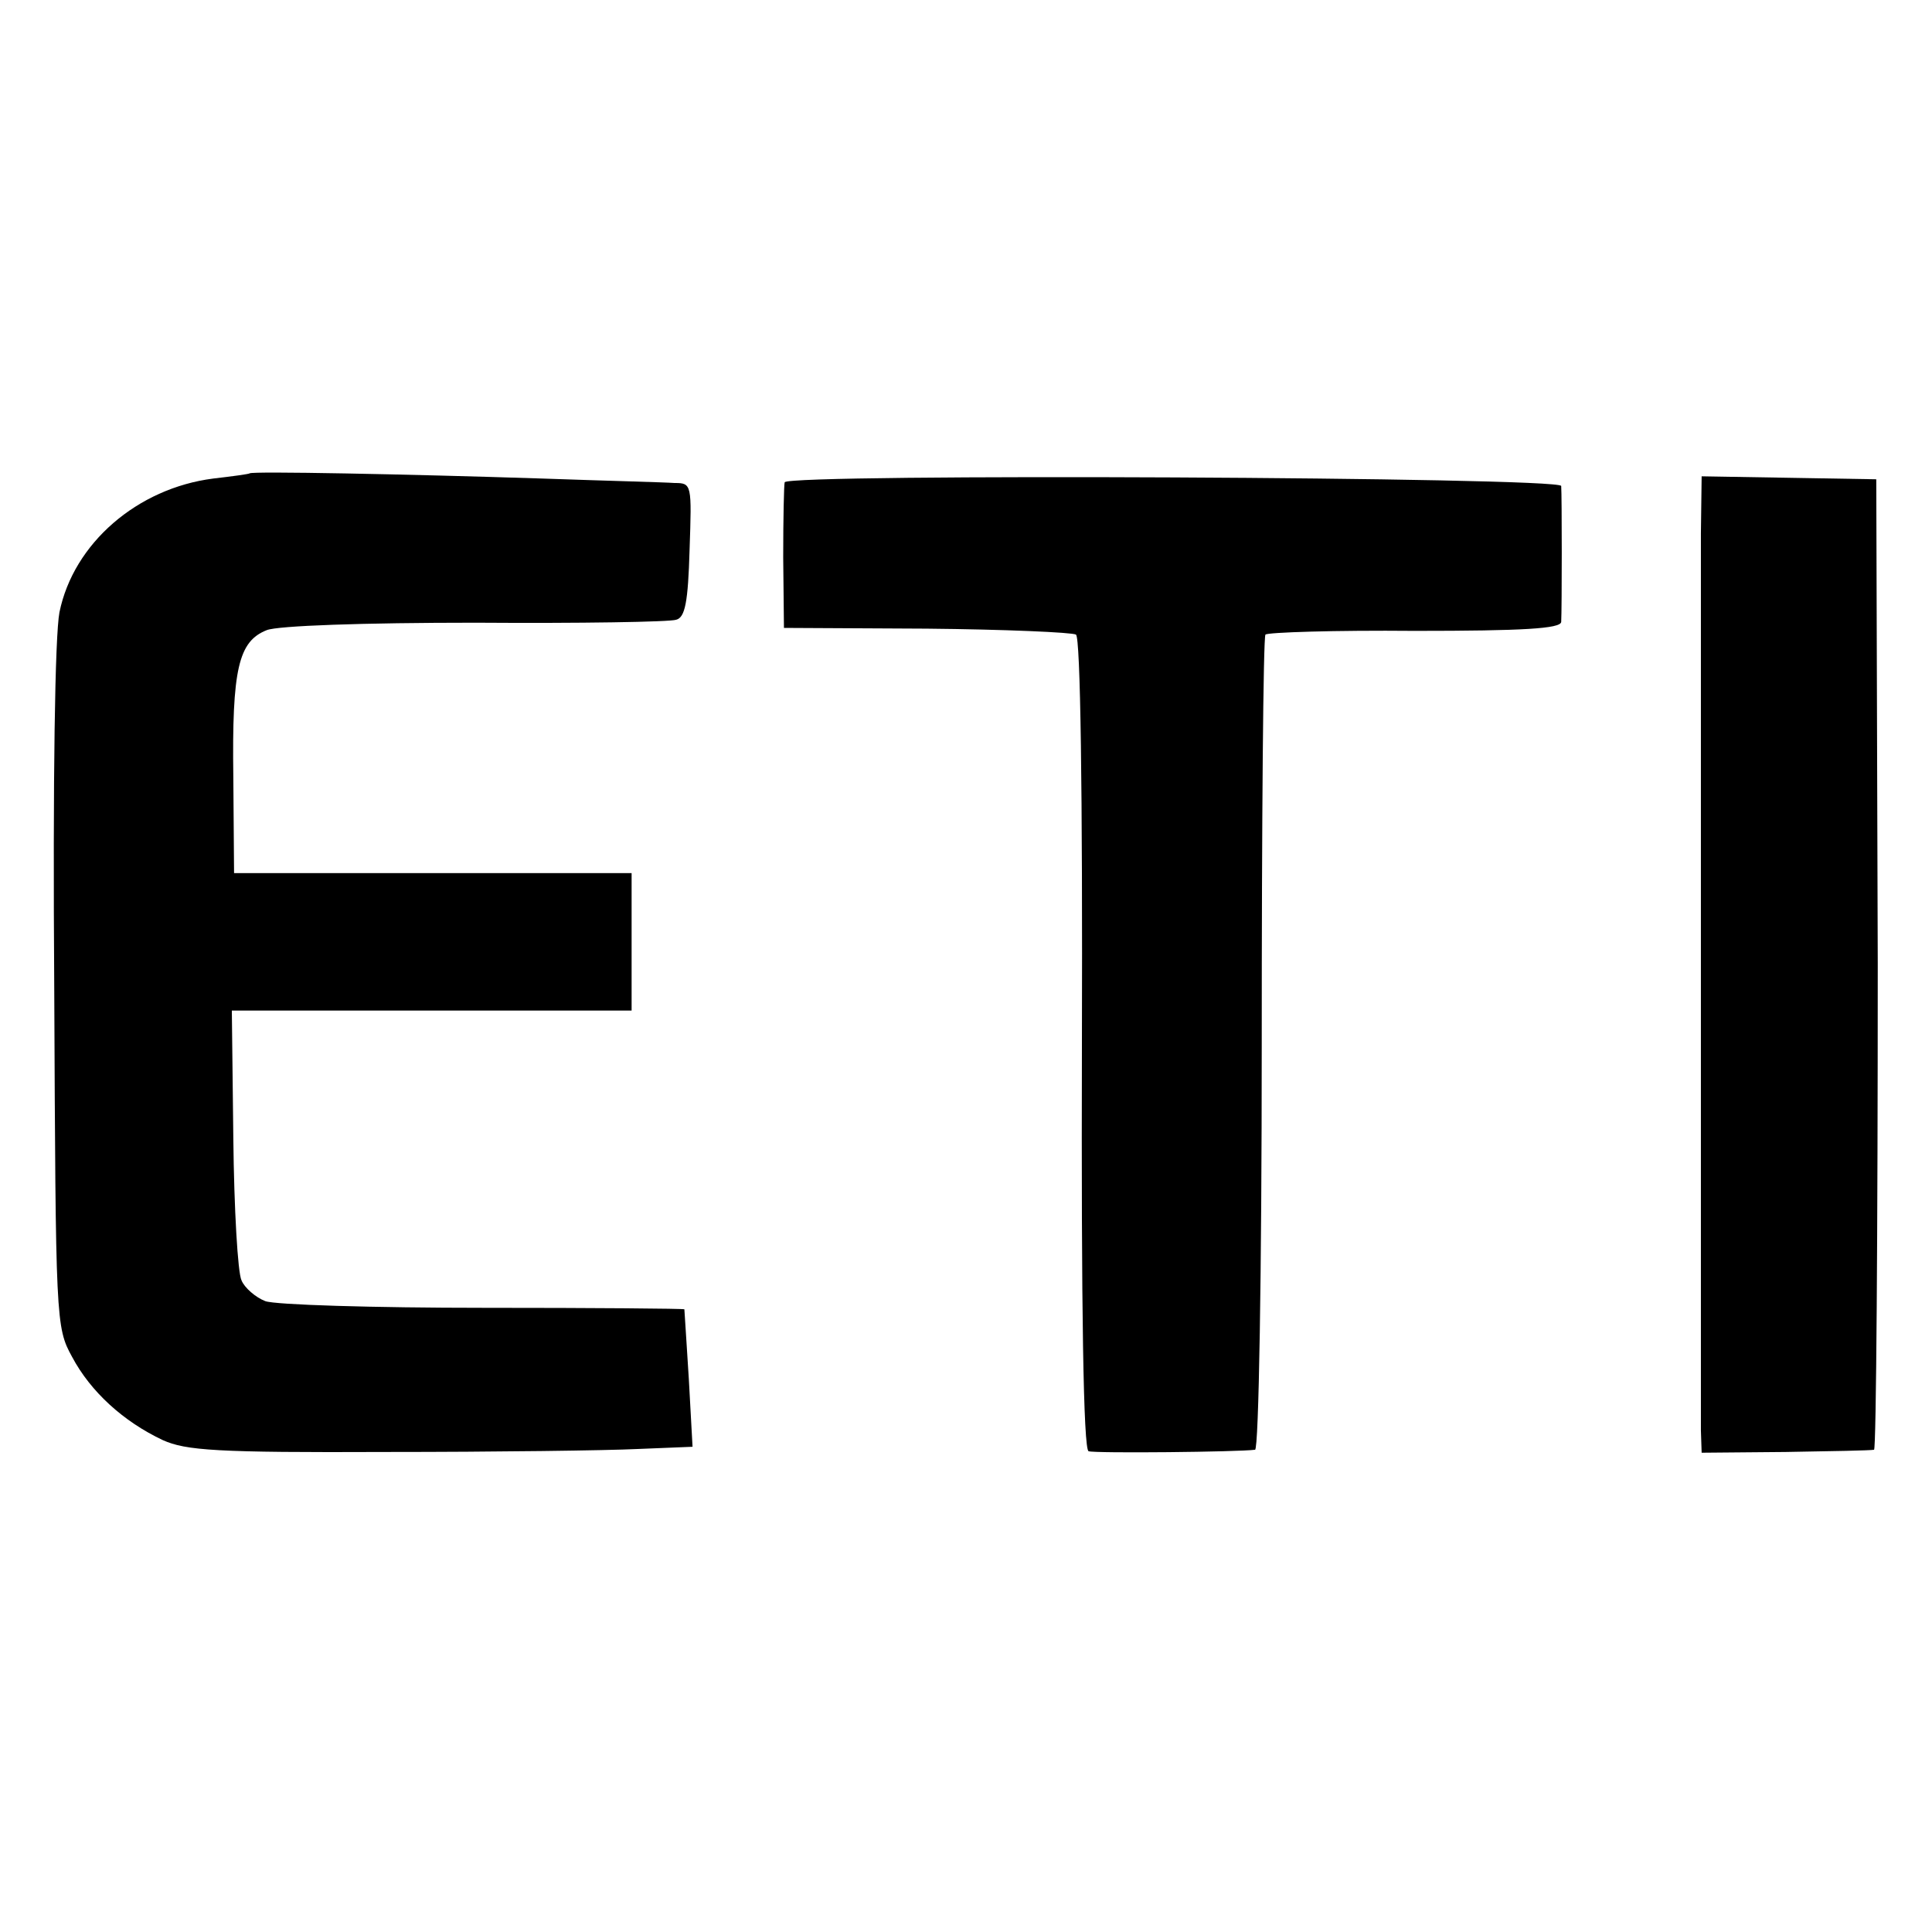
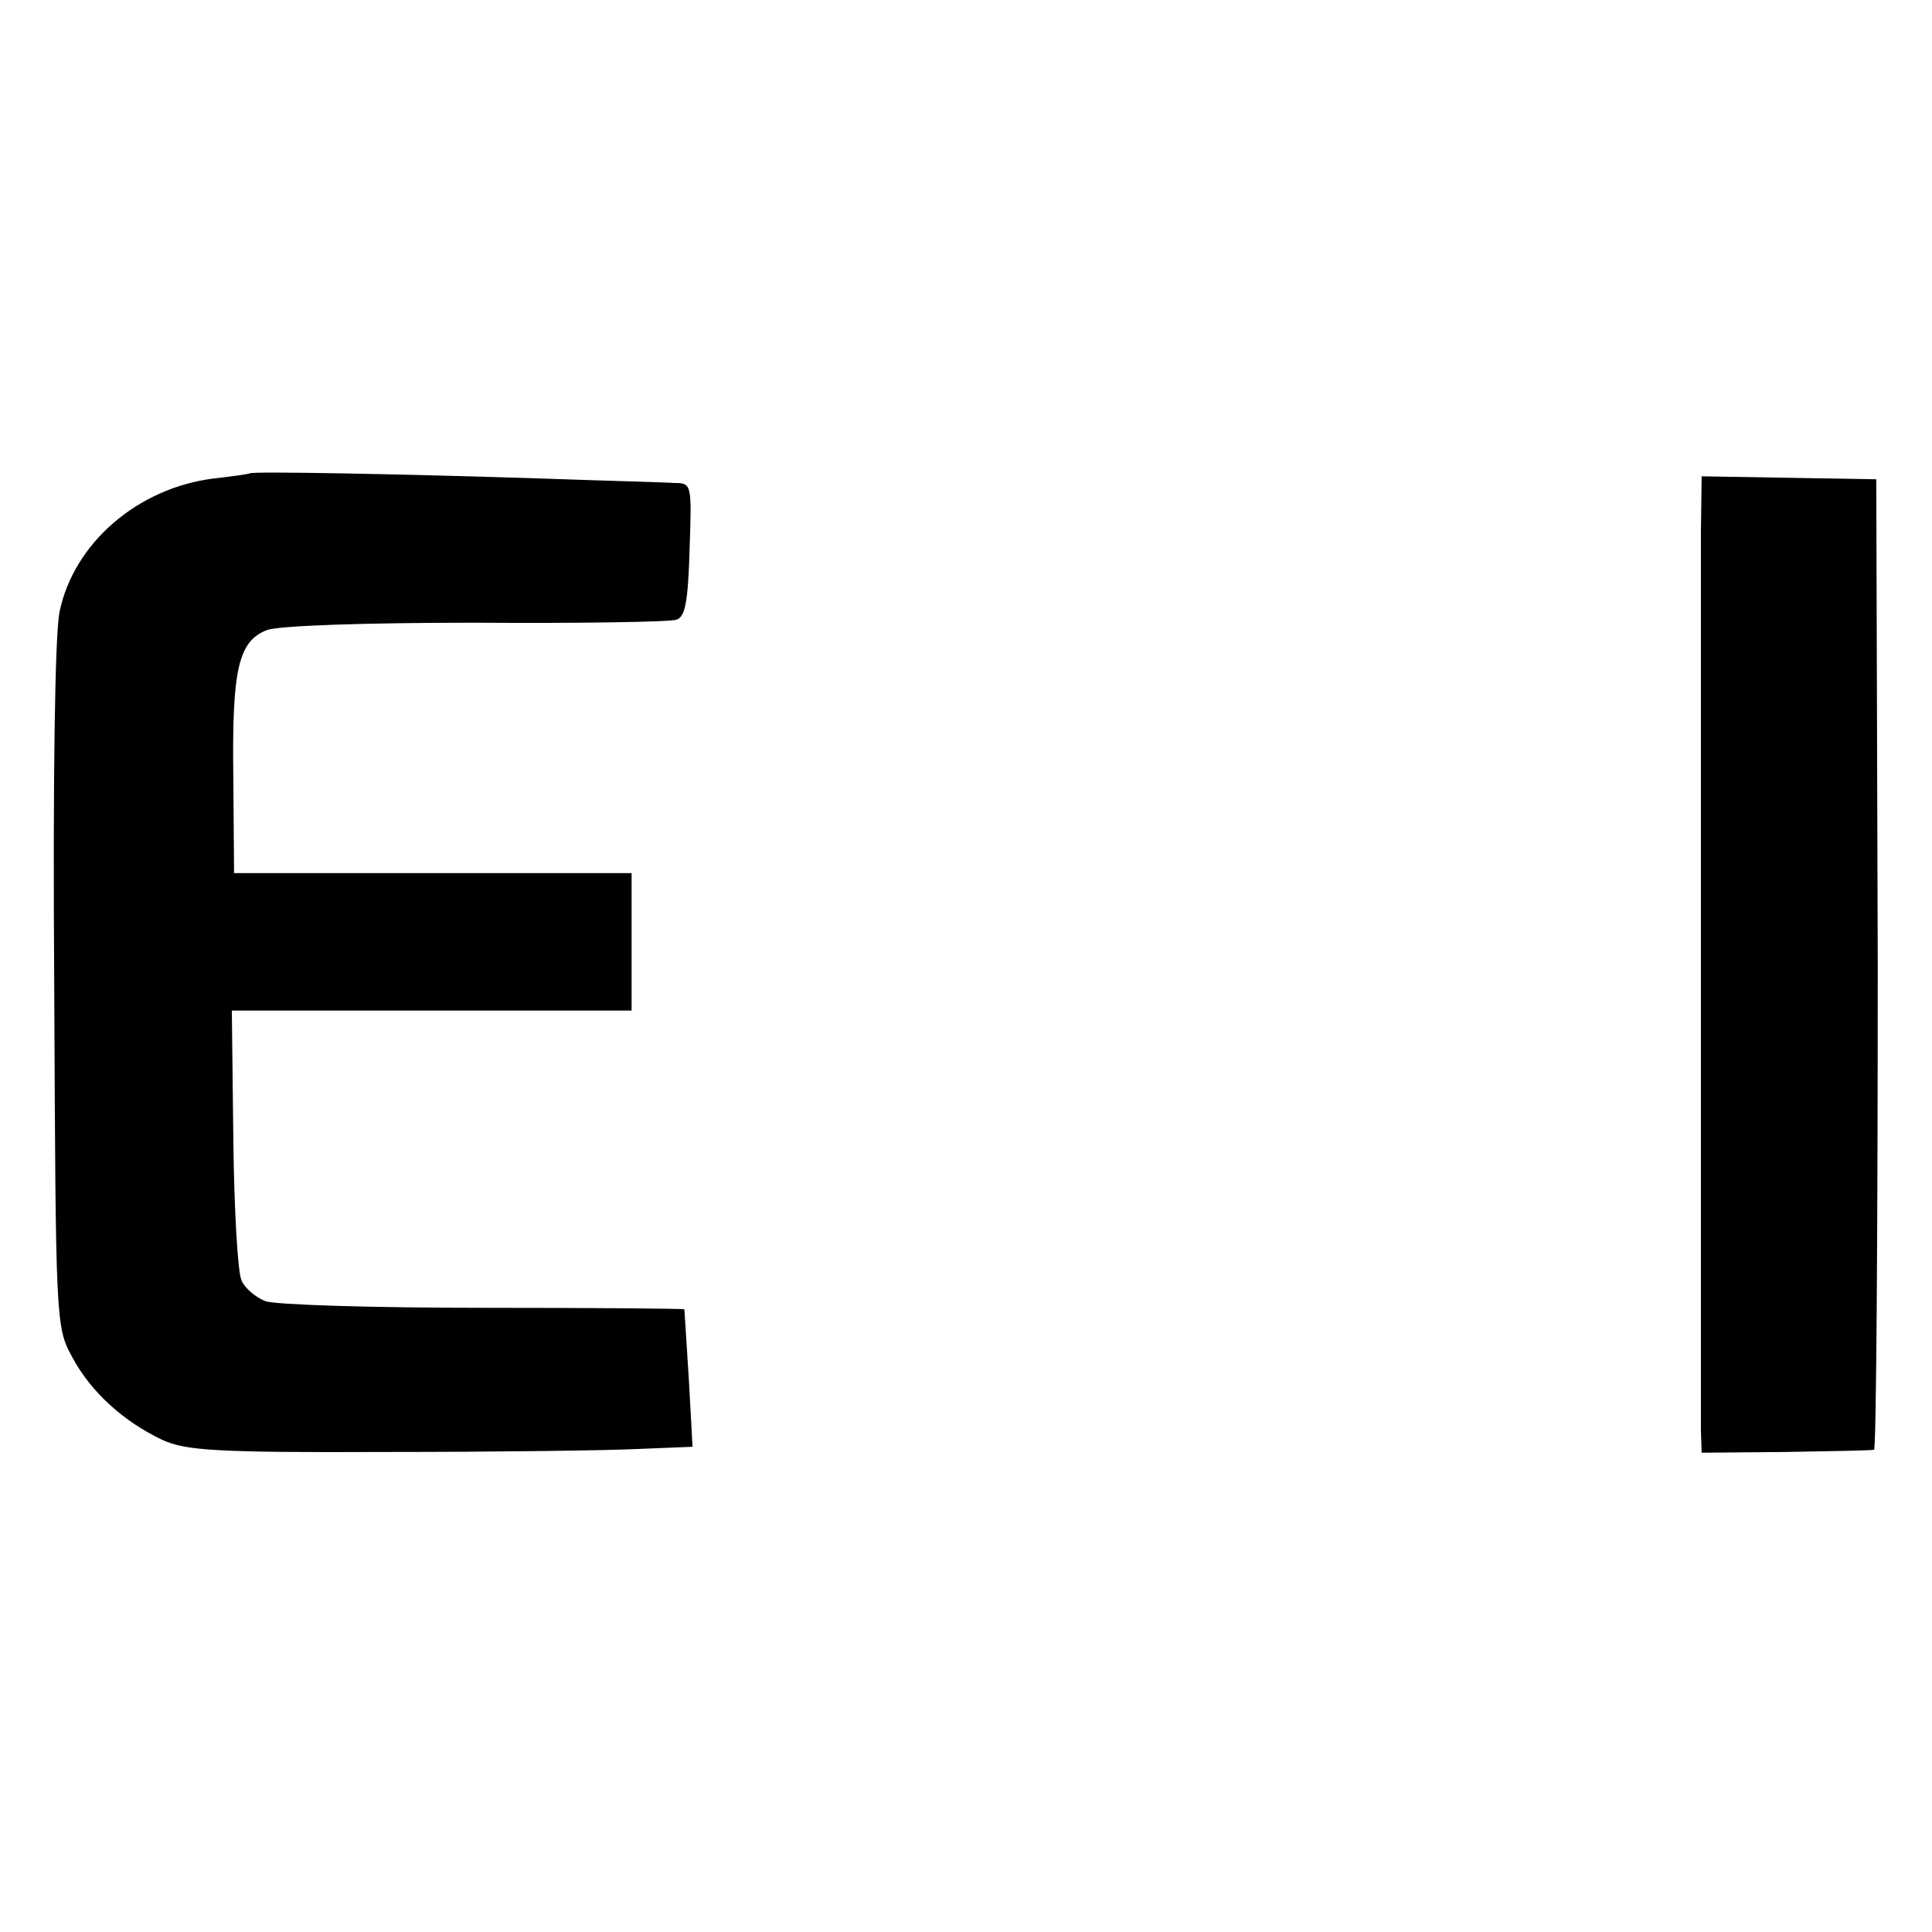
<svg xmlns="http://www.w3.org/2000/svg" version="1.0" width="260pt" height="260pt" viewBox="0 0 260 260" preserveAspectRatio="xMidYMid meet">
  <g transform="translate(0,260) scale(0.1,-0.1)" fill="#000000" stroke="none">
    <path d="M336 1963 c-1 -1 -23 -4 -49 -7 -102 -13 -188 -87 -207 -180 -6 -32 -9 -220 -7 -506 2 -448 2 -456 24 -496 25 -47 69 -87 122 -112 31 -14 72 -17 301 -16 146 0 298 2 338 4 l74 3 -5 91 c-3 50 -6 92 -6 94 -1 1 -122 2 -270 2 -148 0 -281 4 -294 9 -13 5 -28 18 -32 28 -5 10 -10 96 -11 191 l-2 172 269 0 269 0 0 93 0 92 -267 0 -268 0 -1 129 c-2 146 7 183 45 198 15 6 130 10 281 10 140 -1 262 1 270 4 12 3 16 24 18 94 3 88 3 90 -20 90 -13 1 -93 3 -178 6 -185 6 -391 10 -394 7z" />
-     <path d="M1056 1951 c-1 -3 -2 -49 -2 -101 l1 -95 192 -1 c105 -1 196 -5 201 -8 6 -4 9 -209 8 -551 -1 -356 2 -546 9 -548 9 -3 202 -1 224 2 5 0 9 238 9 546 0 300 2 548 5 551 3 3 93 6 201 5 146 0 196 3 197 12 1 18 1 170 0 183 -1 12 -1039 17 -1045 5z" />
    <path d="M2289 1882 c0 -94 0 -1165 0 -1207 l1 -30 113 1 c61 1 115 2 119 3 3 0 5 295 5 654 l-2 652 -117 2 -118 2 -1 -77z" />
  </g>
</svg>